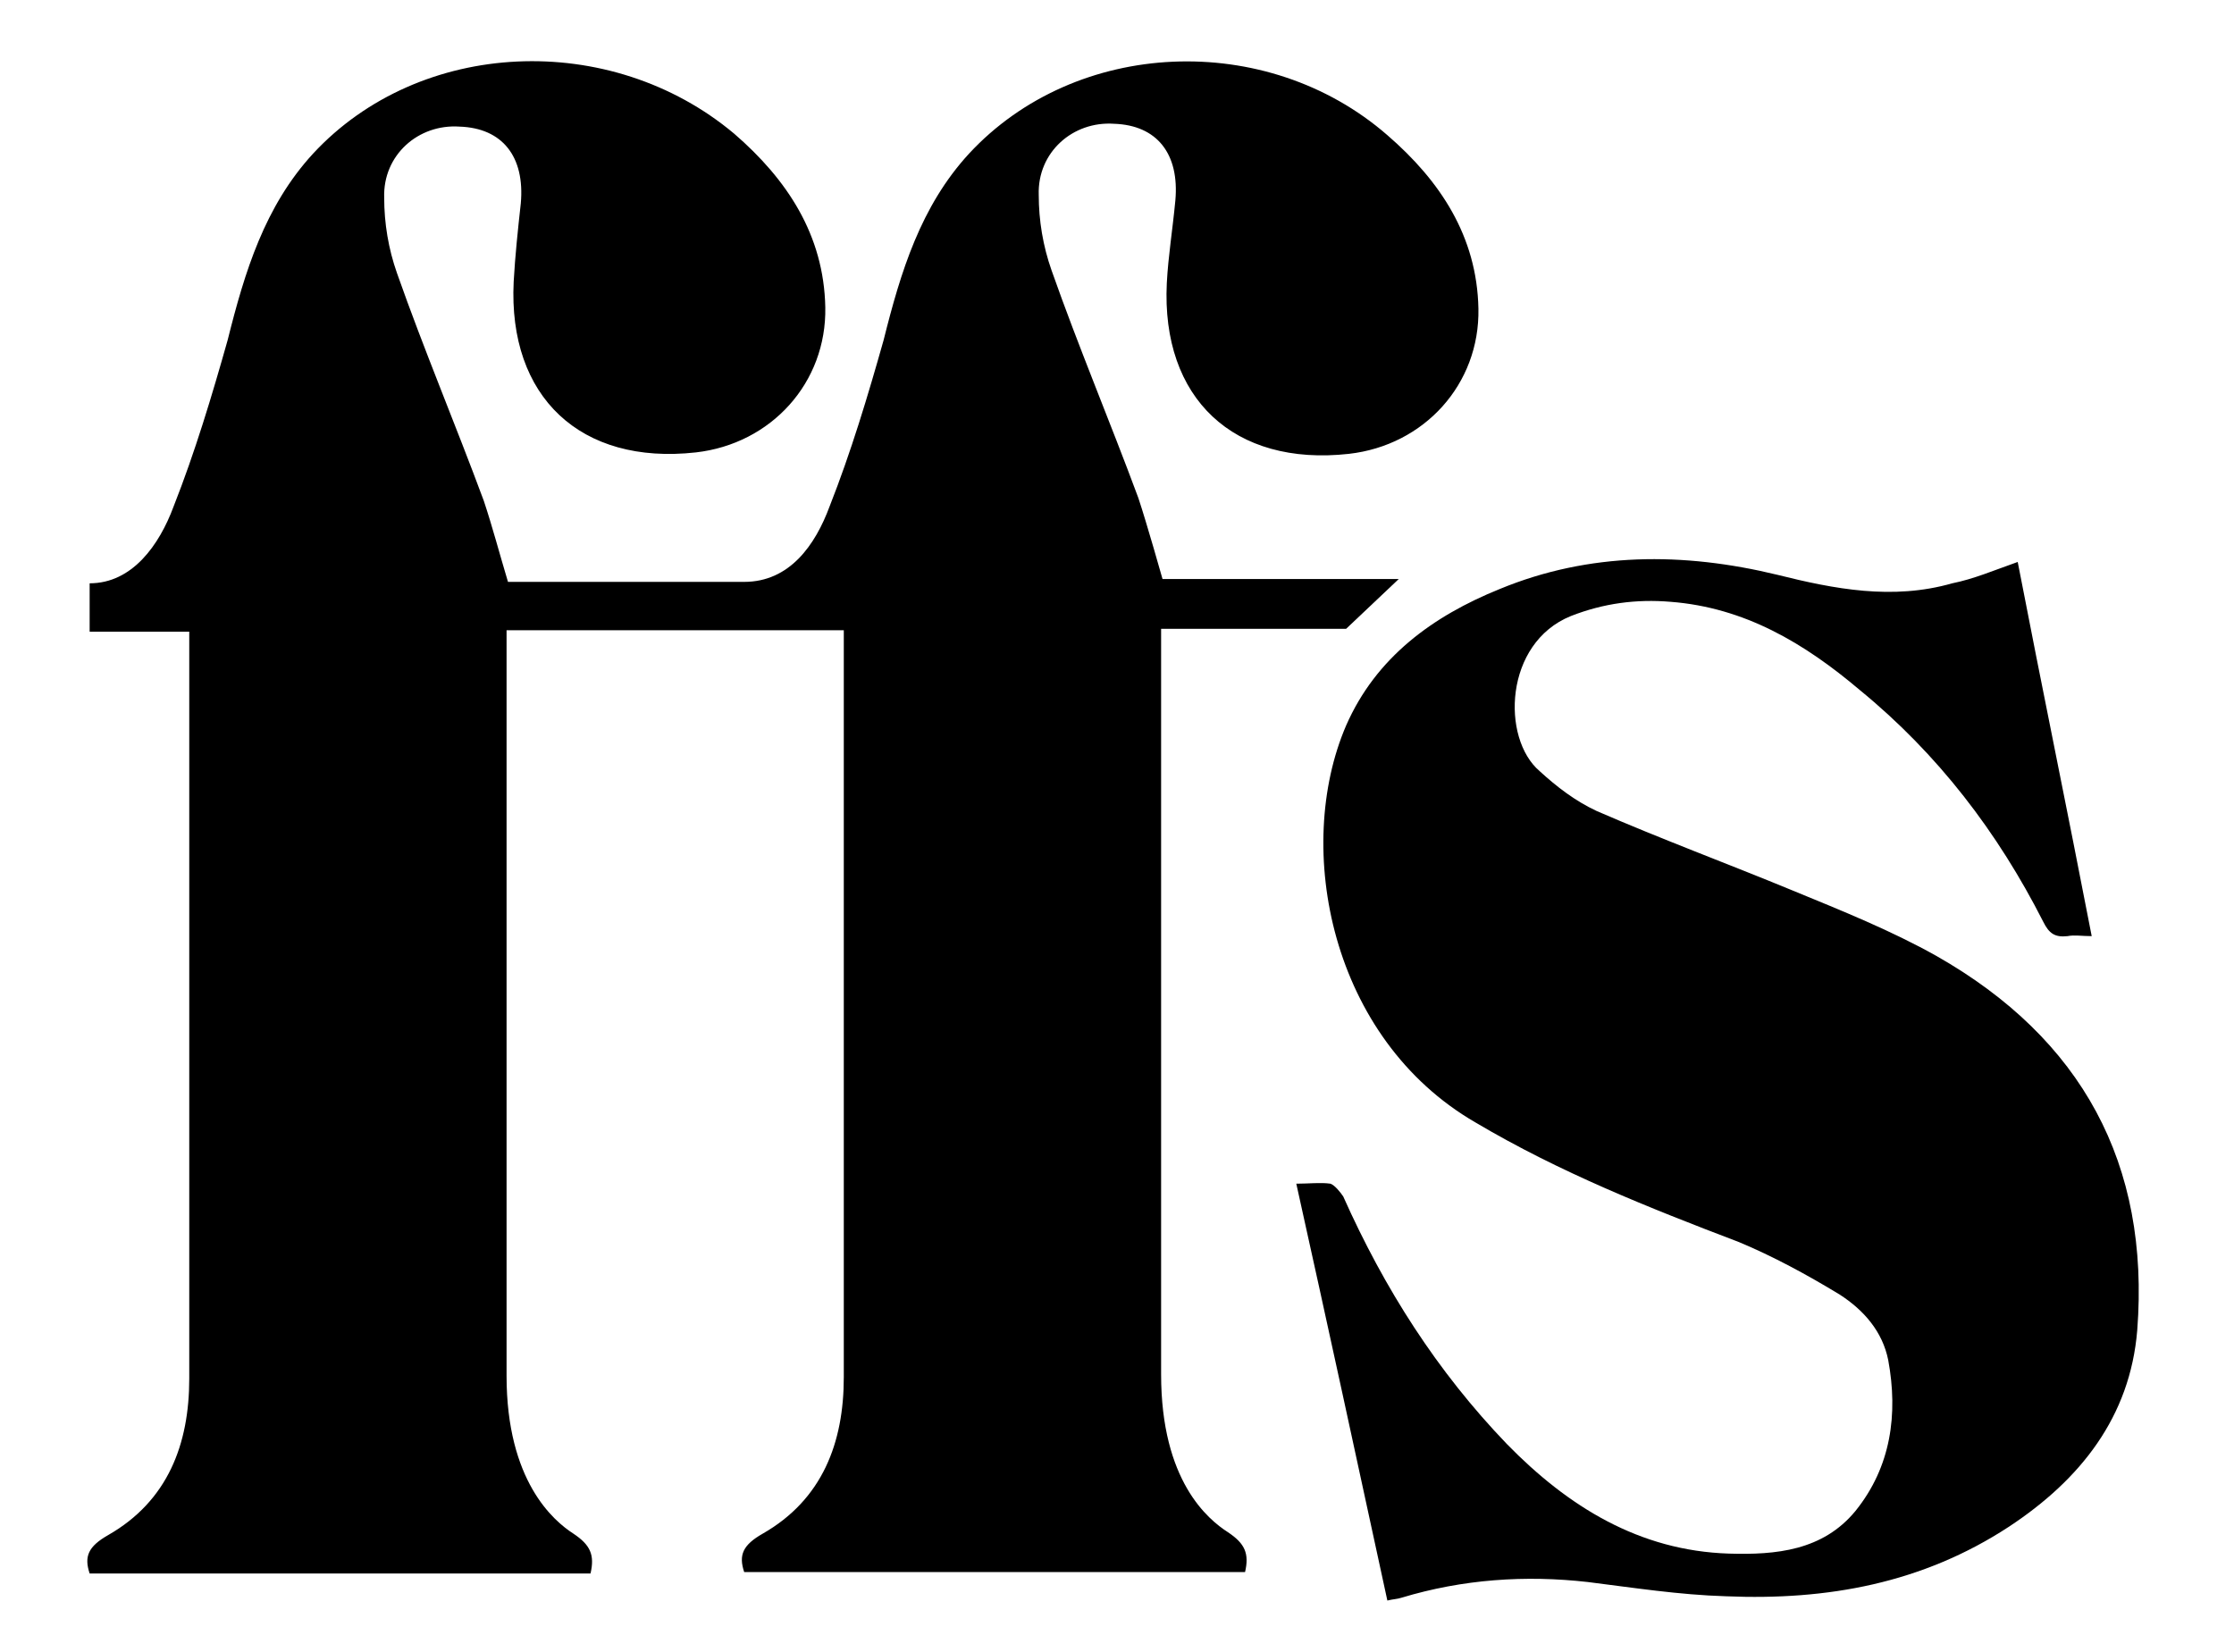
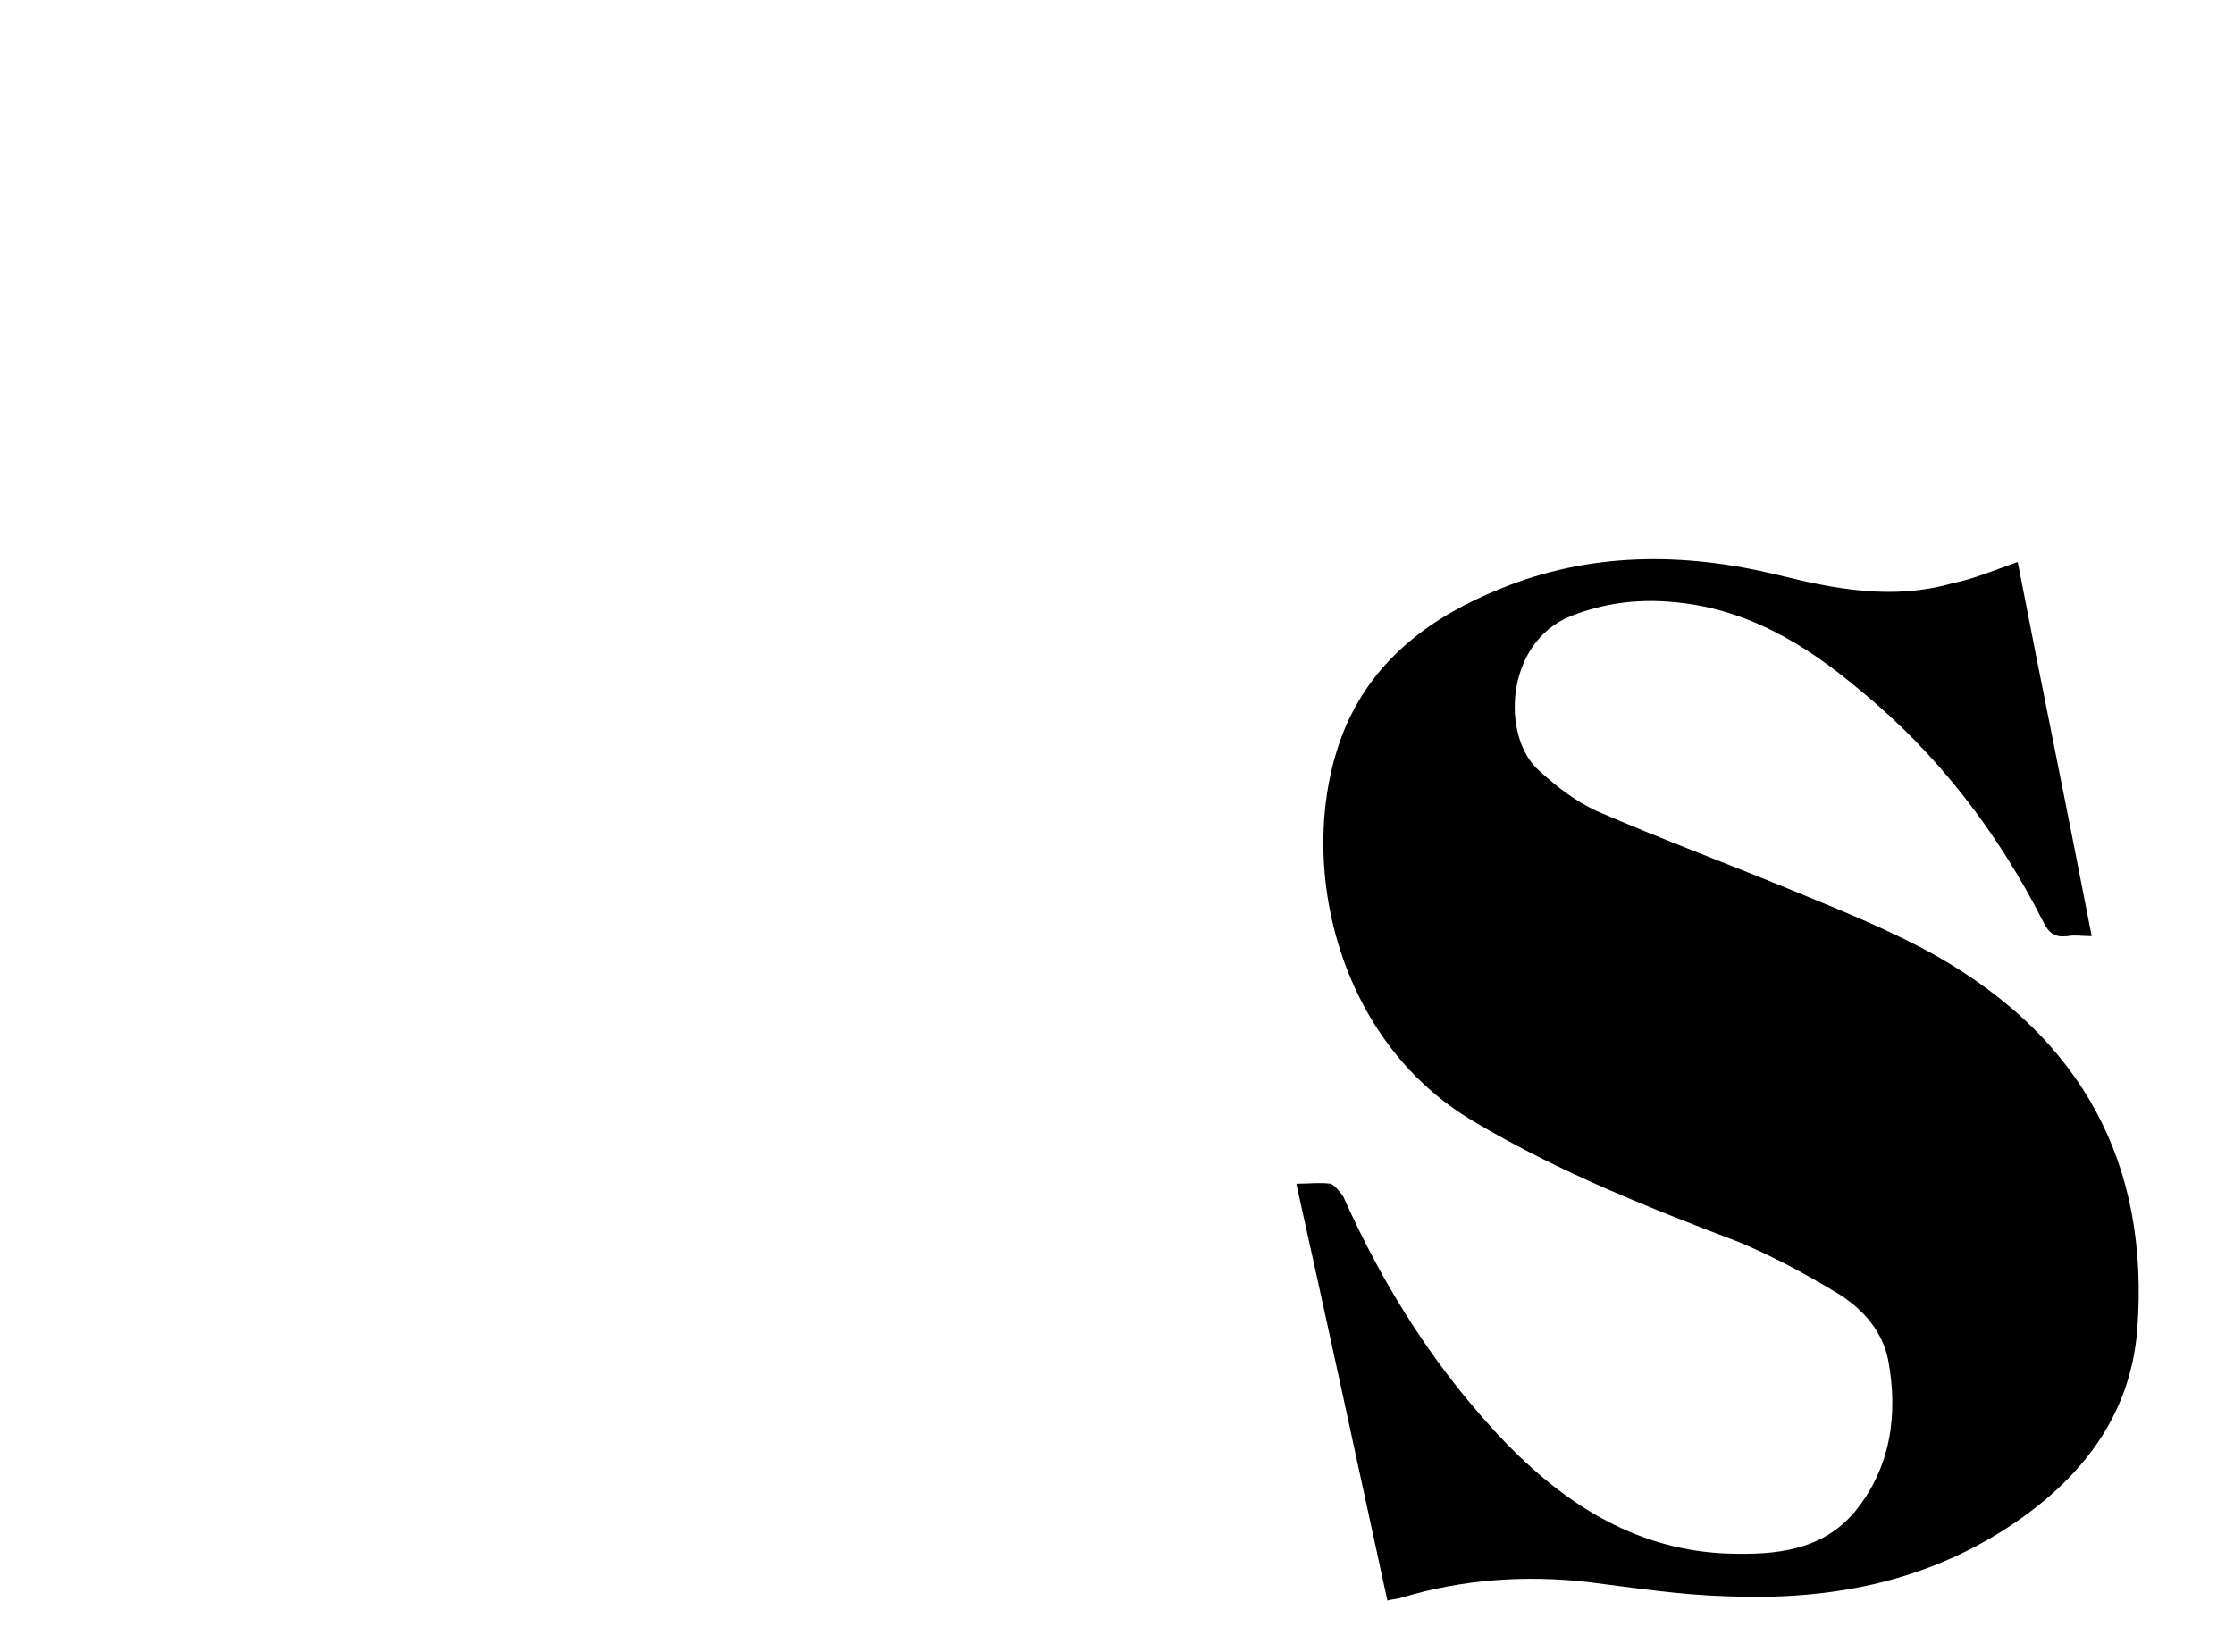
<svg xmlns="http://www.w3.org/2000/svg" version="1.1" x="0px" y="0px" viewBox="0 0 157 116.1" style="enable-background:new 0 0 157 116.1;" xml:space="preserve">
  <g id="Layer_1">
</g>
  <g id="Graphics">
-     <path d="M82,19.9c-0.4,8.1,4.7,12.9,12.8,12c5.3-0.6,9.2-4.9,9.1-10.2c-0.1-5.1-2.7-9-6.4-12.2C89,2.1,75.6,2.7,68.1,10.8   c-3.4,3.7-4.8,8.3-6,13.1c-1.1,3.9-2.3,7.9-3.8,11.7c-1,2.7-2.8,5.3-6,5.3v0c-6.6,0-14.1,0-16.6,0c-0.6-2-1.1-3.9-1.7-5.7   c-2-5.4-4.2-10.6-6.1-16c-0.6-1.7-0.9-3.5-0.9-5.3c-0.1-3,2.4-5.2,5.3-5c3,0.1,4.6,2.1,4.3,5.4c-0.2,1.8-0.4,3.7-0.5,5.5   c-0.4,8.1,4.7,12.9,12.8,12c5.3-0.6,9.2-4.9,9.1-10.2c-0.1-5.1-2.7-9-6.4-12.2C42.9,2.1,29.5,2.7,22,10.8c-3.4,3.7-4.8,8.3-6,13.1   c-1.1,3.9-2.3,7.9-3.8,11.7c-1,2.7-2.9,5.4-5.9,5.4v3.4h7c0,0,0,46.3,0,52.5c0,4.6-1.5,8.6-5.7,11c-1.4,0.8-1.7,1.5-1.3,2.7   c11.8,0,23.6,0,35.2,0c0.3-1.3,0-2-1.2-2.8c-1.4-0.9-4.7-3.7-4.7-11.1c0-16.9,0-52.4,0-52.4s15.8,0,23.7,0c0,3.5,0,45.6,0,52.5   c0,4.6-1.5,8.6-5.7,11c-1.4,0.8-1.7,1.5-1.3,2.7c11.8,0,23.6,0,35.2,0c0.3-1.3,0-2-1.2-2.8c-1.4-0.9-4.7-3.6-4.7-11.1   c0-17.1,0-52.4,0-52.4h13l3.7-3.5H81.7c0,0-1.1-3.9-1.7-5.7c-2-5.4-4.2-10.6-6.1-16c-0.6-1.7-0.9-3.5-0.9-5.3c-0.1-3,2.4-5.2,5.3-5   c3,0.1,4.6,2.1,4.3,5.4C82.4,16.2,82.1,18,82,19.9z" />
    <path d="M141.8,39.5c1.7,8.8,3.5,17.5,5.2,26.3c-0.7,0-1.2-0.1-1.7,0c-0.9,0.1-1.3-0.2-1.7-1c-3.2-6.3-7.4-11.8-12.9-16.3   c-3.9-3.3-8.1-5.8-13.3-6.2c-2.4-0.2-4.7,0.1-7,1c-4.7,1.9-4.9,8.6-2.2,10.9c1.2,1.1,2.5,2.1,4,2.8c4.6,2,9.2,3.7,13.8,5.6   c3.4,1.4,6.9,2.8,10.1,4.6c10.2,5.8,15,14.6,14.1,26.3c-0.5,6.1-4,10.5-9,13.8c-6.1,4-12.8,5.2-19.9,4.9c-3.3-0.1-6.5-0.6-9.7-1   c-4.4-0.5-8.8-0.2-13.1,1.1c-0.3,0.1-0.6,0.1-1,0.2c-2.1-9.7-4.2-19.4-6.4-29.3c0.9,0,1.7-0.1,2.4,0c0.3,0.1,0.7,0.6,0.9,0.9   c2.9,6.5,6.6,12.3,11.5,17.4c4.3,4.4,9.3,7.5,15.6,7.7c3.3,0.1,6.6-0.2,8.9-3c2.5-3.1,3-6.8,2.3-10.6c-0.4-2-1.7-3.5-3.4-4.6   c-2.3-1.4-4.7-2.7-7.1-3.7c-6.3-2.4-12.6-4.9-18.5-8.4C93.5,73,90.9,59.6,94.6,51c2.1-4.8,6.1-7.7,10.8-9.6   c6.3-2.6,12.9-2.6,19.5-1c4,1,8.1,1.8,12.3,0.6C138.7,40.7,140.1,40.1,141.8,39.5z" />
  </g>
  <g id="Layer_3">
</g>
</svg>